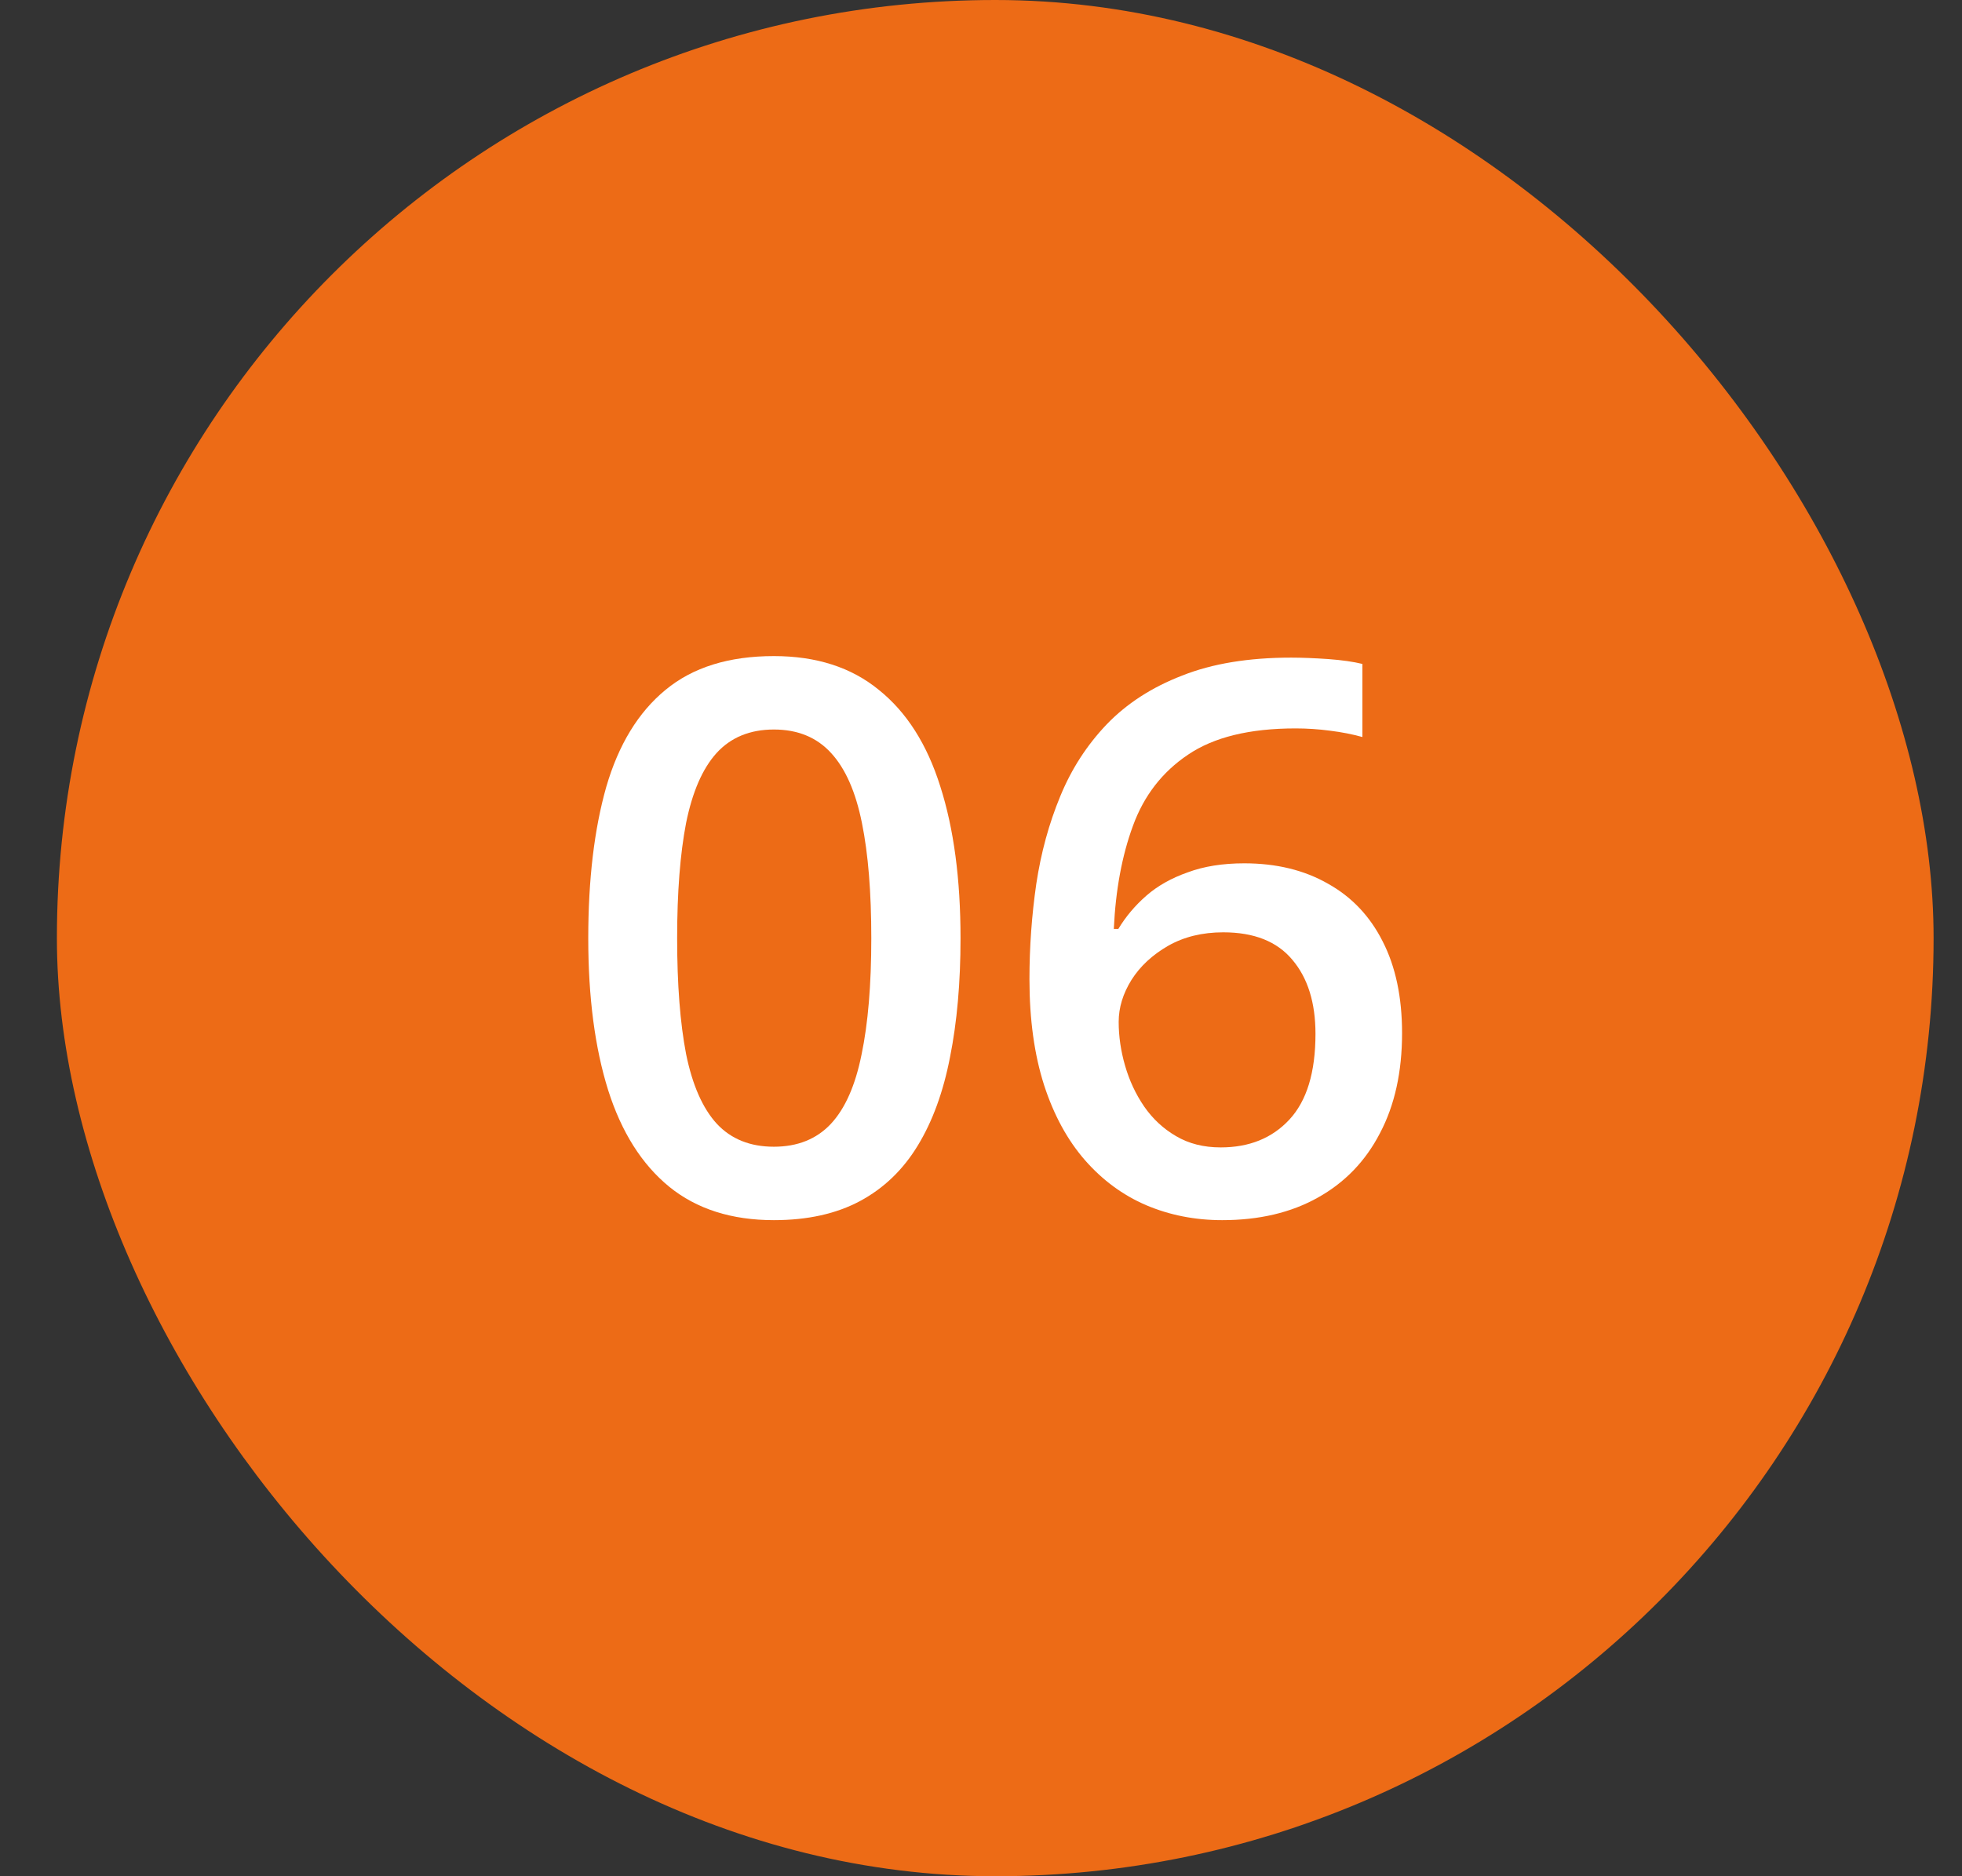
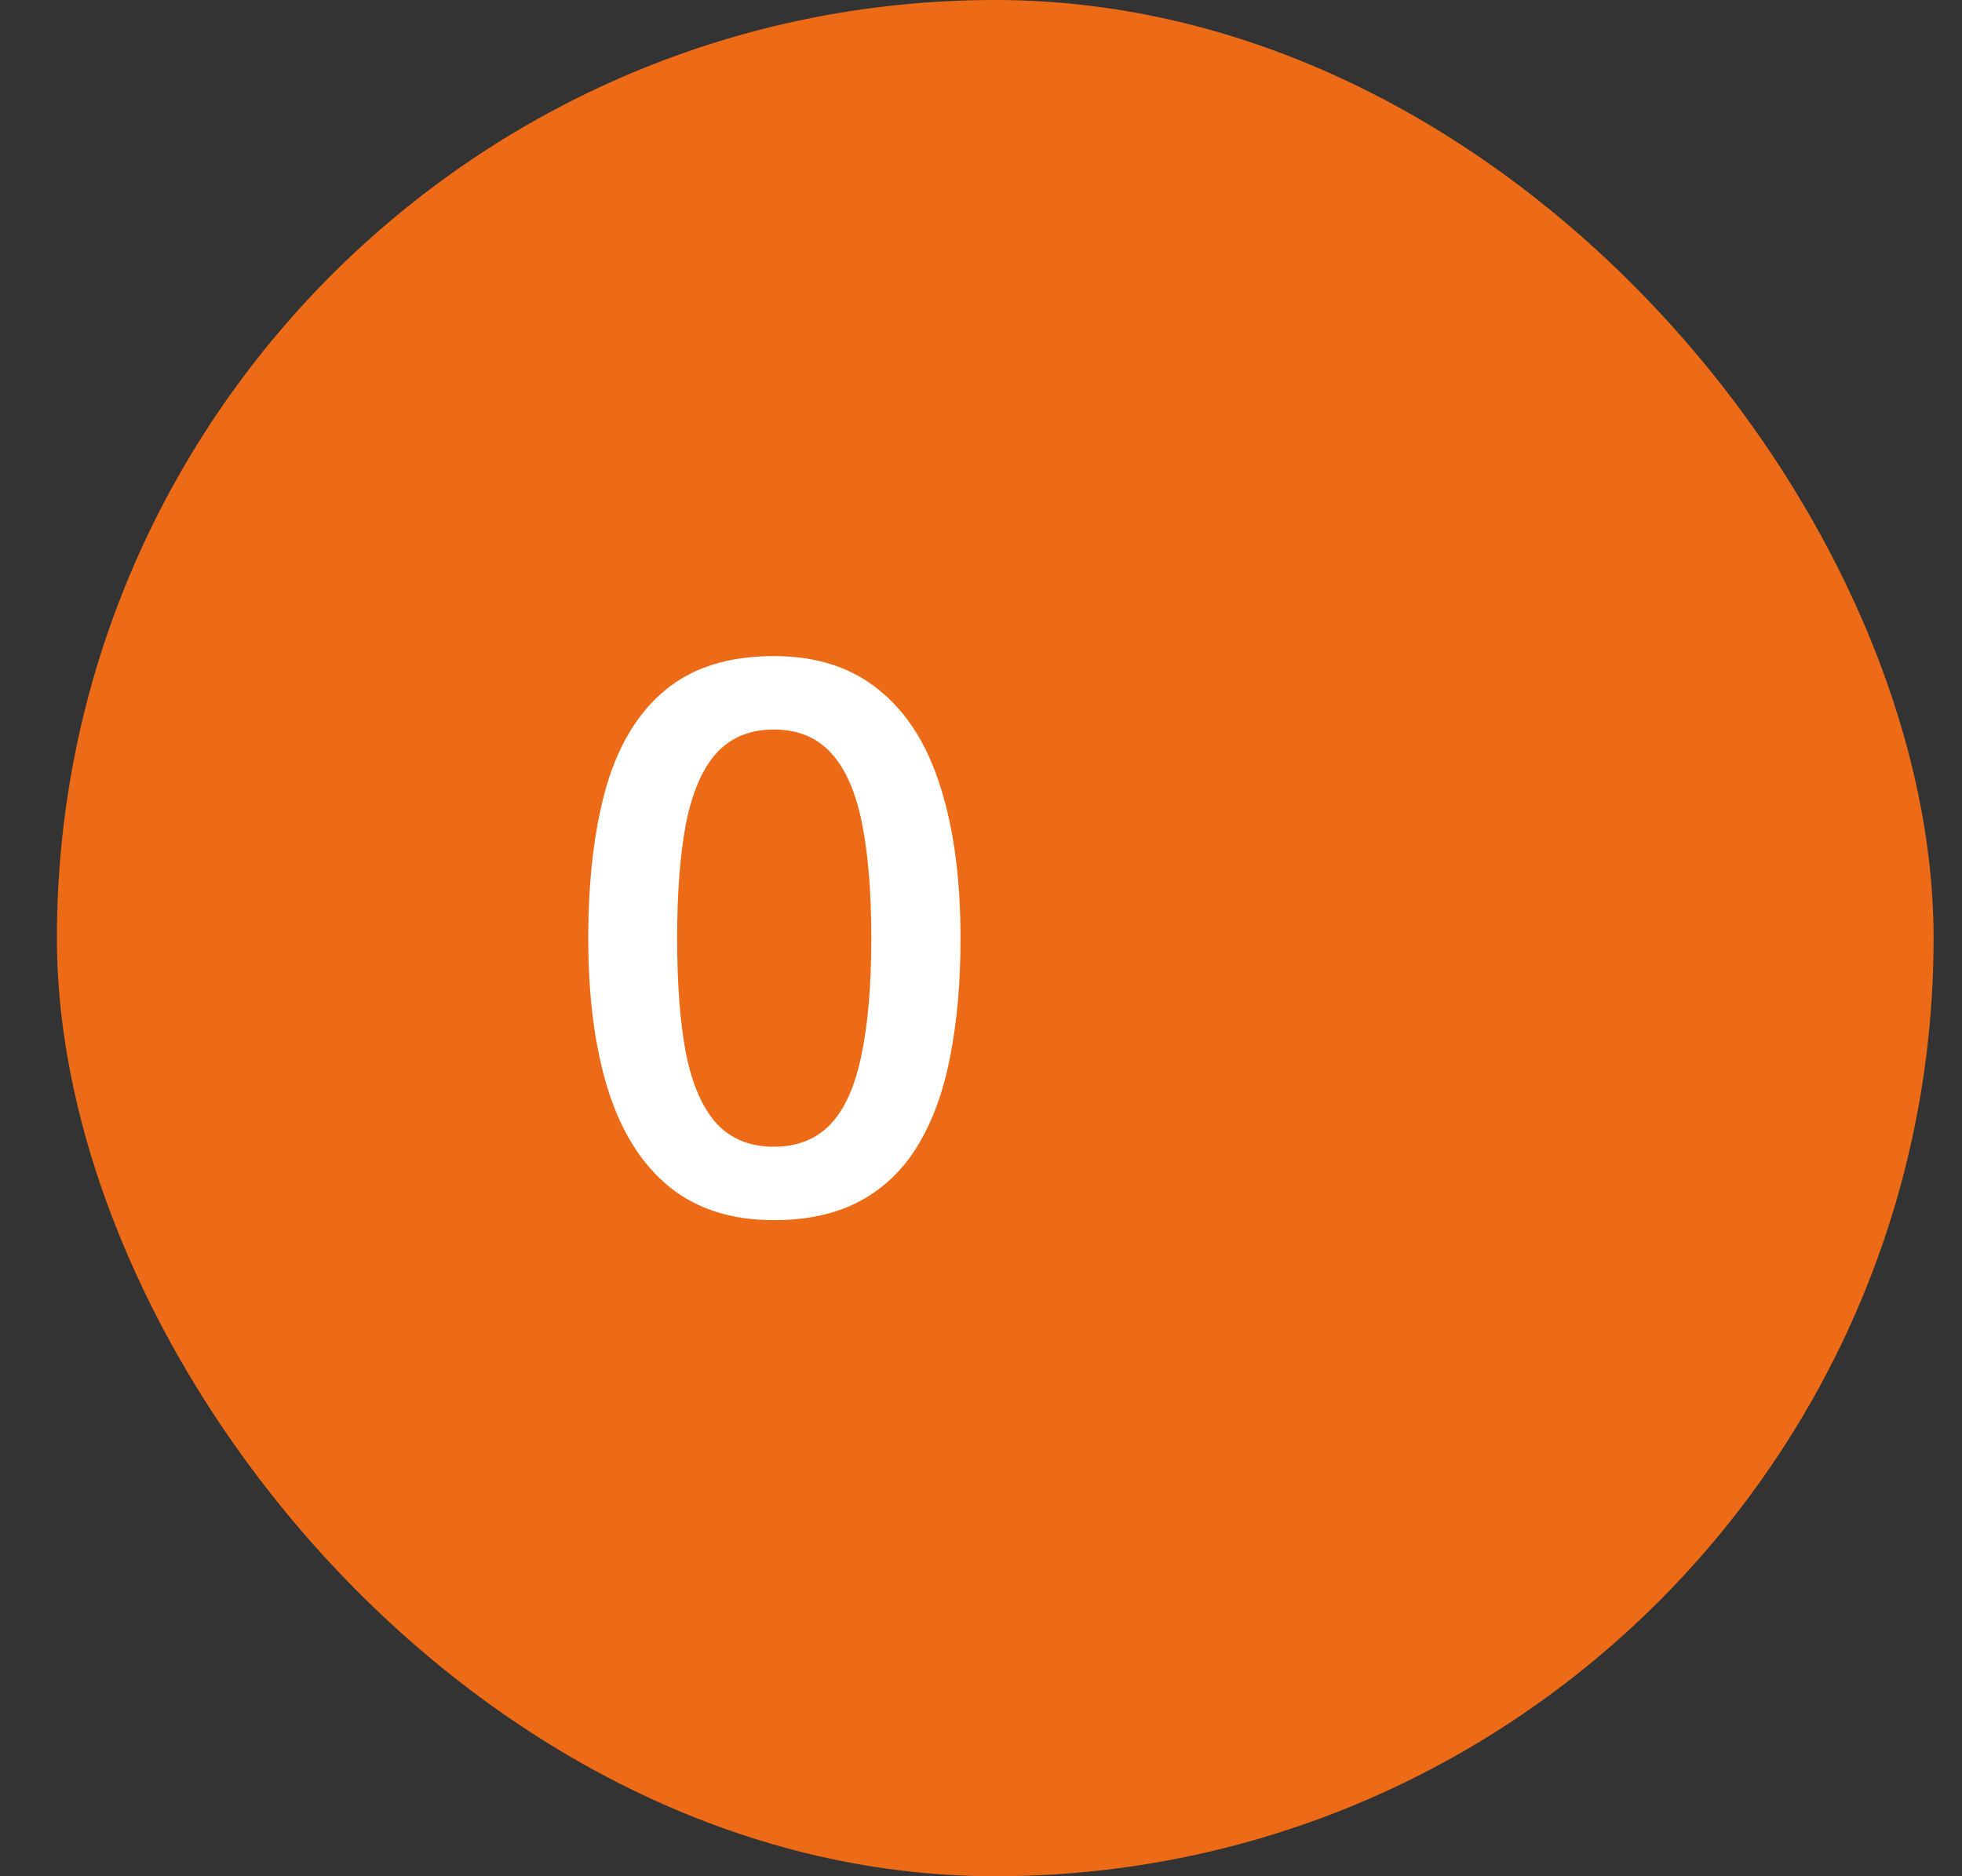
<svg xmlns="http://www.w3.org/2000/svg" width="23" height="22" viewBox="0 0 23 22" fill="none">
  <rect x="0" y="0" width="23" height="22" fill="#333333" stroke="none" />
  <rect x="0.667" width="22" height="22" rx="11" fill="#ED6B16" />
-   <path d="M12.068 11.481C12.068 11.103 12.095 10.731 12.148 10.365C12.203 9.999 12.297 9.656 12.429 9.337C12.56 9.017 12.742 8.736 12.974 8.493C13.208 8.25 13.502 8.059 13.857 7.922C14.211 7.781 14.638 7.711 15.136 7.711C15.265 7.711 15.41 7.717 15.571 7.728C15.732 7.74 15.865 7.759 15.971 7.785V8.642C15.856 8.61 15.73 8.585 15.593 8.568C15.458 8.55 15.323 8.541 15.188 8.541C14.649 8.541 14.229 8.644 13.927 8.849C13.626 9.051 13.41 9.329 13.281 9.684C13.152 10.035 13.078 10.438 13.057 10.892H13.11C13.198 10.746 13.308 10.616 13.44 10.501C13.571 10.387 13.732 10.296 13.923 10.229C14.113 10.158 14.335 10.123 14.586 10.123C14.961 10.123 15.288 10.202 15.566 10.361C15.845 10.516 16.059 10.742 16.208 11.037C16.36 11.333 16.436 11.692 16.436 12.114C16.436 12.568 16.35 12.959 16.177 13.287C16.007 13.616 15.764 13.867 15.448 14.043C15.134 14.219 14.761 14.307 14.327 14.307C14.008 14.307 13.71 14.248 13.435 14.131C13.163 14.014 12.924 13.838 12.719 13.604C12.514 13.369 12.354 13.076 12.24 12.725C12.126 12.37 12.068 11.956 12.068 11.481ZM14.31 13.454C14.644 13.454 14.912 13.346 15.114 13.129C15.319 12.909 15.421 12.574 15.421 12.123C15.421 11.757 15.331 11.467 15.149 11.253C14.97 11.039 14.701 10.932 14.34 10.932C14.094 10.932 13.879 10.985 13.694 11.09C13.51 11.196 13.366 11.329 13.264 11.49C13.164 11.651 13.114 11.815 13.114 11.982C13.114 12.152 13.139 12.323 13.189 12.496C13.239 12.669 13.313 12.829 13.413 12.975C13.513 13.119 13.637 13.235 13.787 13.322C13.936 13.41 14.11 13.454 14.31 13.454Z" fill="white" />
  <path d="M11.26 11.002C11.26 11.521 11.219 11.985 11.137 12.395C11.058 12.803 10.932 13.148 10.759 13.432C10.586 13.717 10.361 13.933 10.082 14.083C9.804 14.232 9.467 14.307 9.072 14.307C8.577 14.307 8.168 14.177 7.846 13.916C7.523 13.652 7.285 13.274 7.129 12.782C6.974 12.287 6.896 11.694 6.896 11.002C6.896 10.311 6.967 9.719 7.107 9.227C7.251 8.732 7.482 8.352 7.802 8.089C8.121 7.825 8.544 7.693 9.072 7.693C9.57 7.693 9.98 7.825 10.302 8.089C10.627 8.349 10.868 8.727 11.023 9.222C11.181 9.715 11.26 10.308 11.26 11.002ZM7.938 11.002C7.938 11.544 7.973 11.997 8.043 12.36C8.117 12.723 8.237 12.996 8.404 13.178C8.571 13.356 8.793 13.446 9.072 13.446C9.35 13.446 9.573 13.356 9.74 13.178C9.907 12.999 10.027 12.728 10.1 12.364C10.176 12.001 10.214 11.547 10.214 11.002C10.214 10.463 10.178 10.012 10.104 9.649C10.031 9.285 9.911 9.013 9.744 8.831C9.577 8.647 9.353 8.554 9.072 8.554C8.791 8.554 8.566 8.647 8.399 8.831C8.235 9.013 8.117 9.285 8.043 9.649C7.973 10.012 7.938 10.463 7.938 11.002Z" fill="white" />
</svg>